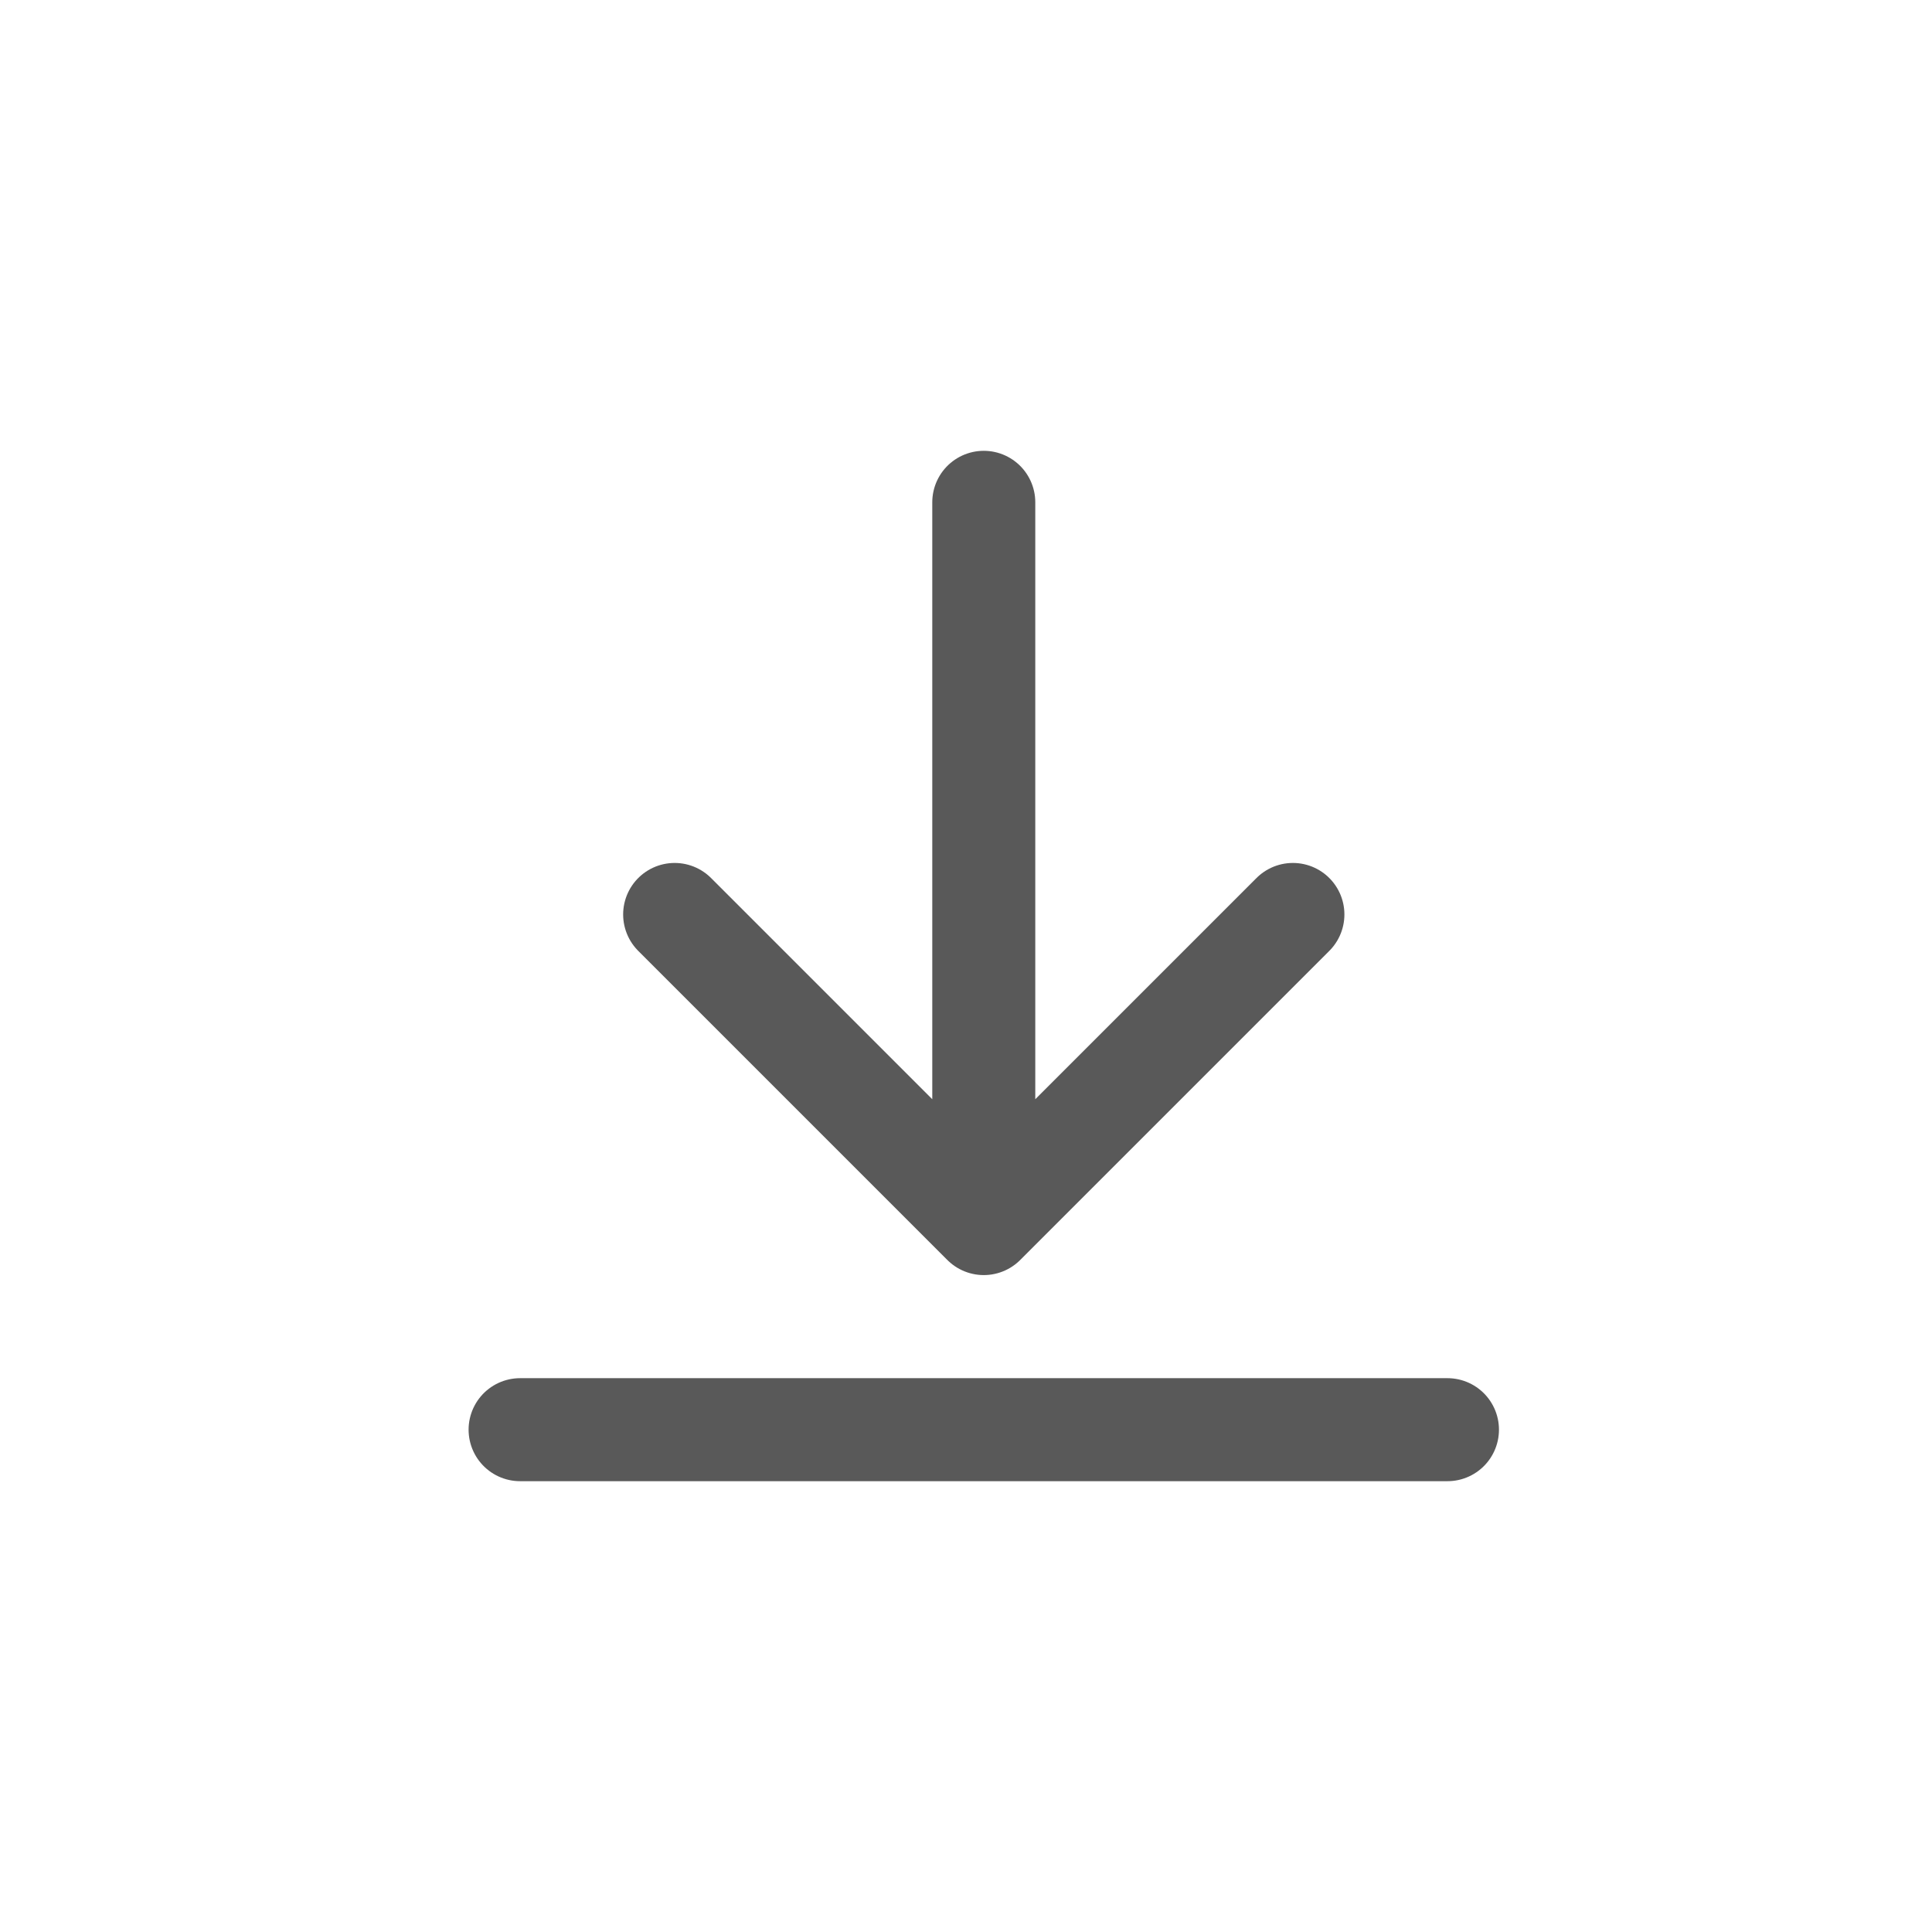
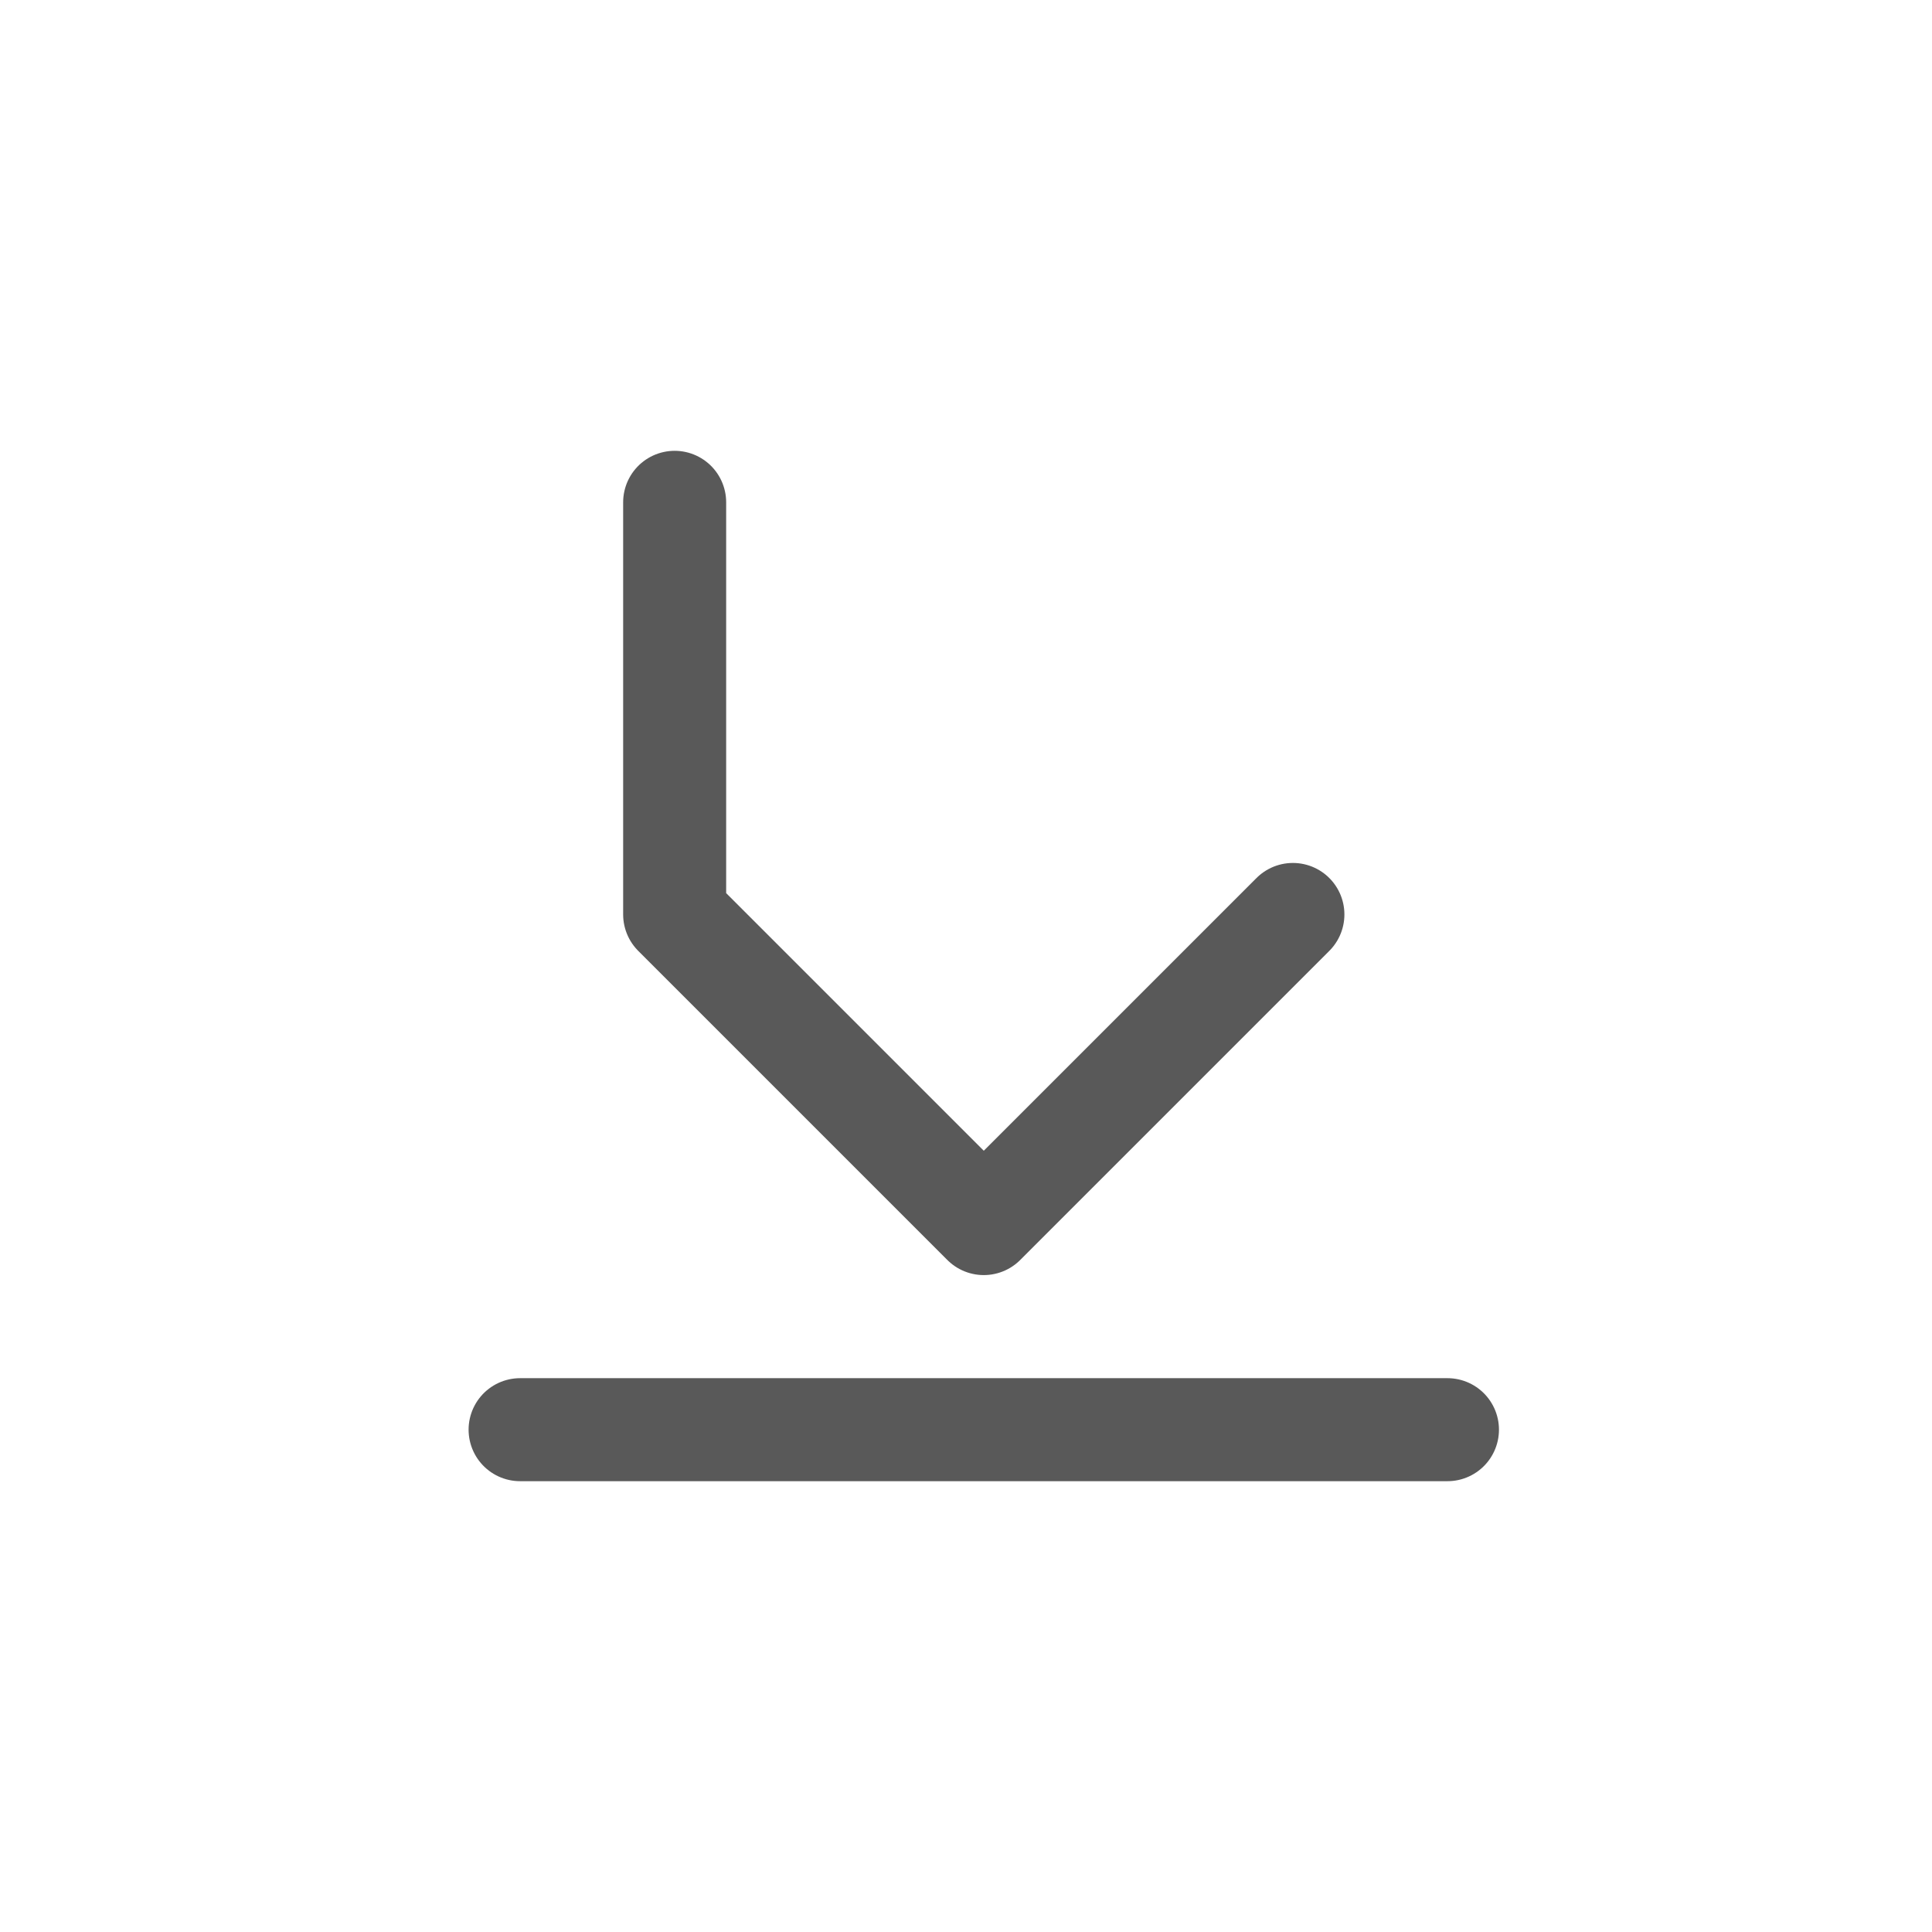
<svg xmlns="http://www.w3.org/2000/svg" width="25" height="25" viewBox="0 0 25 25" fill="none">
-   <path d="M18.73 18.5H6.73M16.73 11.833L12.73 15.833M12.73 15.833L8.73 11.833M12.73 15.833V6.5" stroke="#595959" stroke-width="1.333" stroke-linecap="round" stroke-linejoin="round" />
+   <path d="M18.73 18.5H6.73M16.73 11.833L12.73 15.833M12.73 15.833L8.73 11.833V6.5" stroke="#595959" stroke-width="1.333" stroke-linecap="round" stroke-linejoin="round" />
</svg>